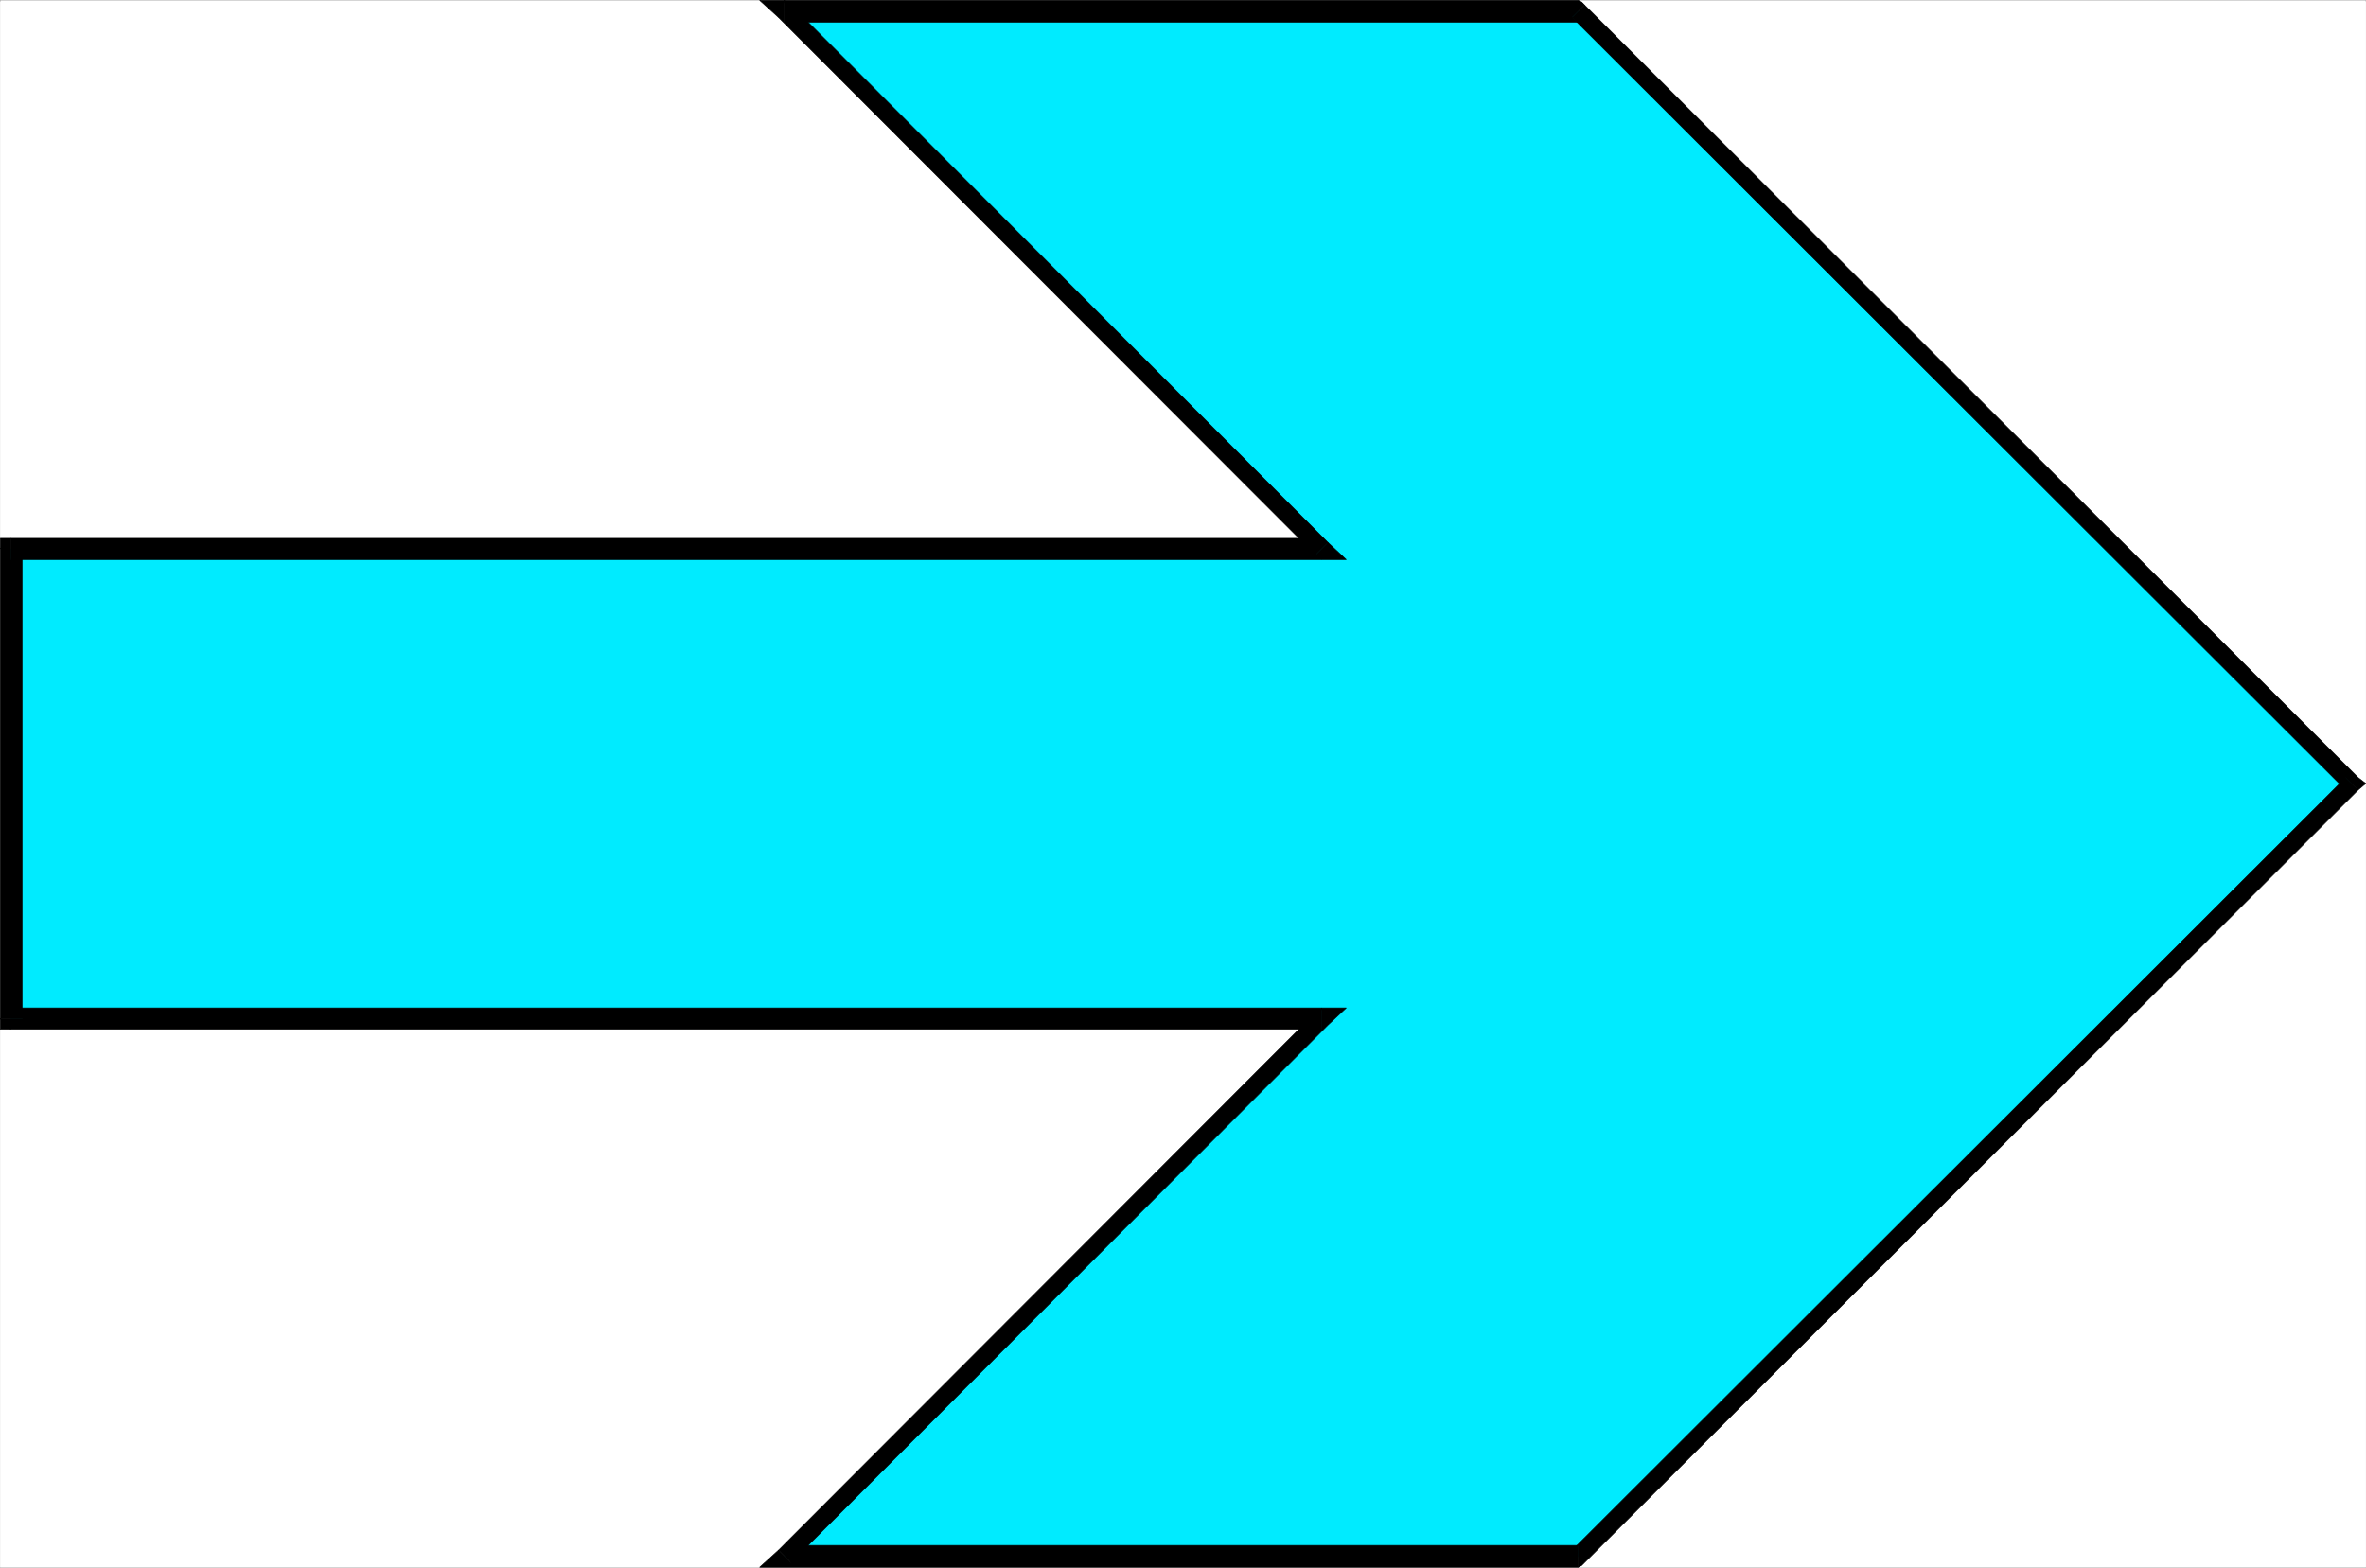
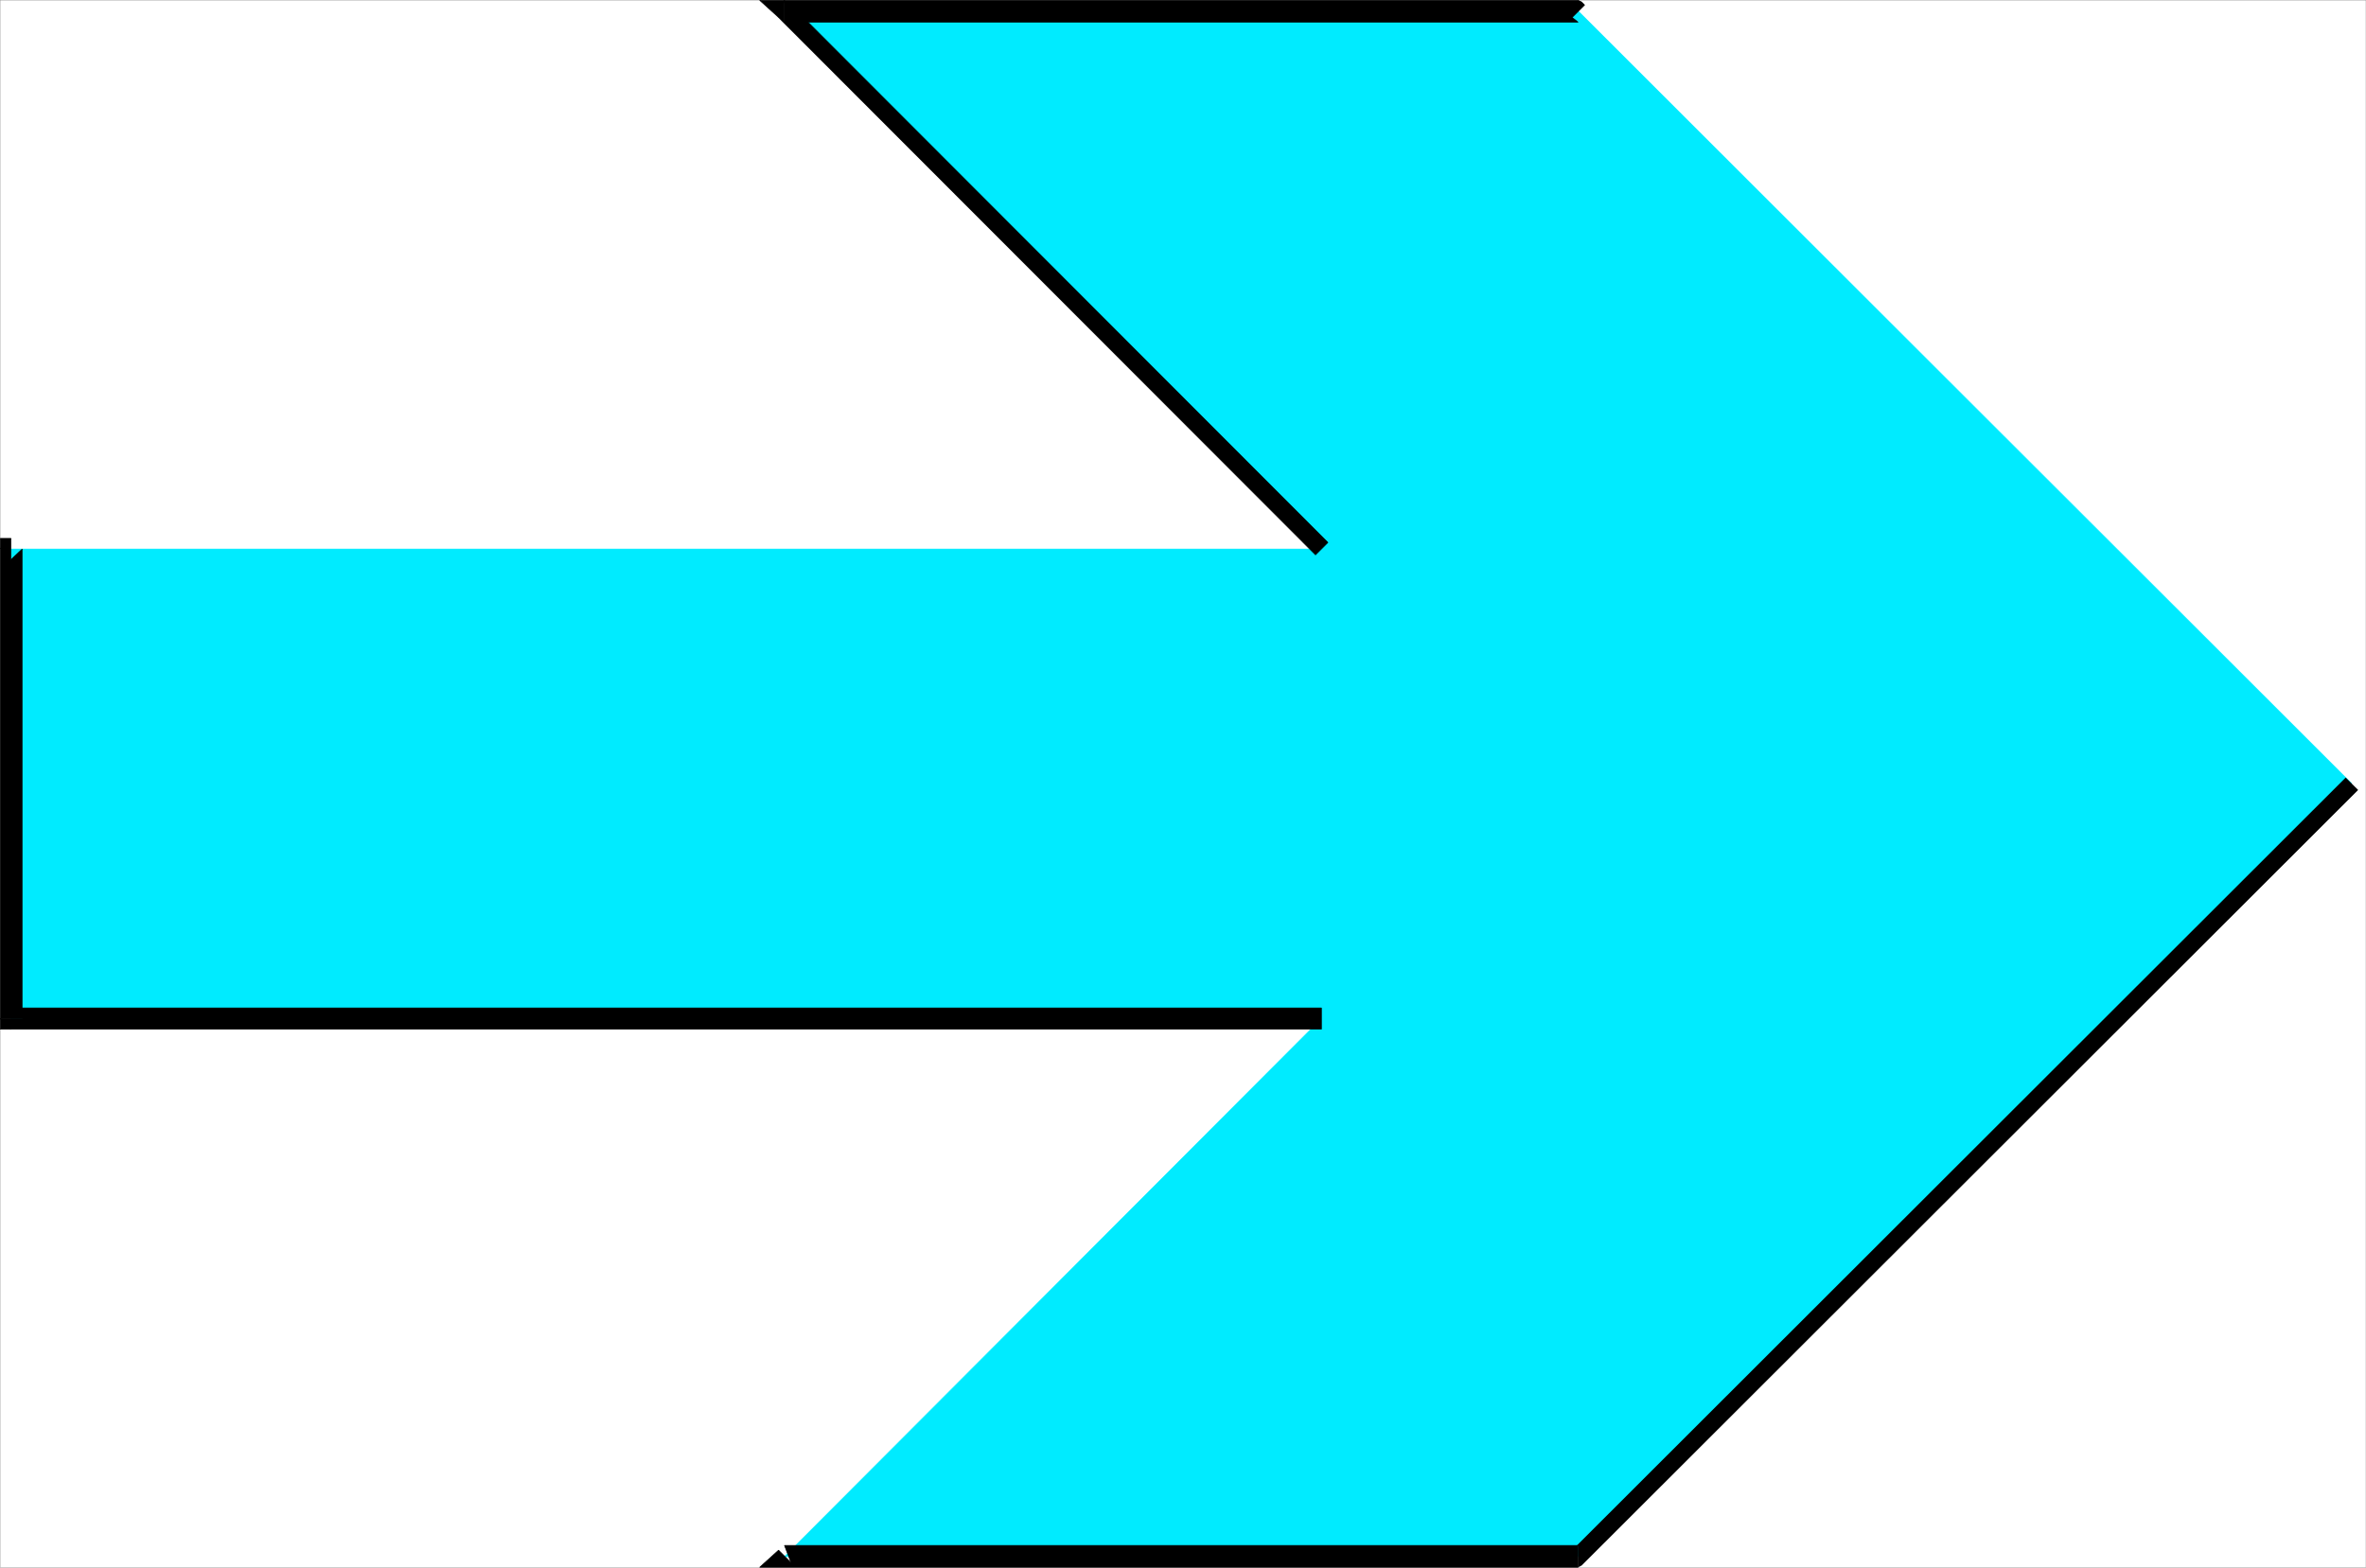
<svg xmlns="http://www.w3.org/2000/svg" width="2997.626" height="1986.278">
  <rect width="100%" height="100%" fill="#808080" stroke="none" />
  <defs>
    <clipPath id="a">
-       <path d="M0 0h2997.016v1983.402H0Zm0 0" />
-     </clipPath>
+       </clipPath>
    <clipPath id="b">
      <path d="M1990 982h998v1002.379h-998zm0 0" />
    </clipPath>
    <clipPath id="c">
      <path d="M961 1955h1039v29.379H961Zm0 0" />
    </clipPath>
  </defs>
  <path fill="#fff" d="M.371 1985.907h2997.016V.37H.371Zm0 0" />
  <g clip-path="url(#a)" transform="translate(.371 2.27)">
    <path fill="#fff" fill-rule="evenodd" stroke="#fff" stroke-linecap="square" stroke-linejoin="bevel" stroke-miterlimit="10" stroke-width=".743" d="M0 1983.637h2997.016V-1.898H0Zm0 0" />
  </g>
  <path fill="#00ebff" fill-rule="evenodd" stroke="#00ebff" stroke-linecap="square" stroke-linejoin="bevel" stroke-miterlimit="10" stroke-width=".743" d="m2979.399 992.766-980 979.652H993.864l680.34-681.789H13.86V695.645h1660.344L993.864 13.86h1005.535Zm0 0" />
  <path fill-rule="evenodd" d="m1999.399 1985.907 8.21-5.98 980.04-978.95-15.754-15.719-980.004 978.95 7.508-6.024v27.723l4.496-2.266 3.715-3.715zm0 0" />
  <g clip-path="url(#b)" transform="translate(.371 2.27)">
-     <path fill="none" stroke="#000" stroke-linecap="square" stroke-linejoin="bevel" stroke-miterlimit="10" stroke-width=".743" d="m1999.027 1983.637 8.211-5.98 980.04-978.95-15.755-15.719-980.003 978.95 7.507-6.024v27.723l4.496-2.266 3.715-3.715zm0 0" />
-   </g>
+     </g>
  <path fill-rule="evenodd" d="m986.395 1964.207 7.469 21.7h1005.535v-27.723H993.864l8.25 21.742-15.72-15.719-23.968 21.7h31.438zm0 0" />
  <g clip-path="url(#c)" transform="translate(.371 2.27)">
    <path fill="none" stroke="#000" stroke-linecap="square" stroke-linejoin="bevel" stroke-miterlimit="10" stroke-width=".743" d="m986.023 1961.937 7.47 21.7h1005.534v-27.723H993.492l8.25 21.742-15.719-15.719-23.968 21.7h31.437zm0 0" />
  </g>
-   <path fill-rule="evenodd" stroke="#000" stroke-linecap="square" stroke-linejoin="bevel" stroke-miterlimit="10" stroke-width=".743" d="m1674.204 1304.082-7.508-20.957-680.301 681.082 15.719 15.72 680.34-681.087-8.25-21.699 8.25 21.7 23.226-21.7h-31.477zm0 0" />
  <path fill-rule="evenodd" stroke="#000" stroke-linecap="square" stroke-linejoin="bevel" stroke-miterlimit="10" stroke-width=".743" d="m.371 1290.63 13.489 13.452h1660.344v-26.941H13.86l14.234 13.488H.371v13.453H13.86zm0 0" />
  <path fill-rule="evenodd" stroke="#000" stroke-linecap="square" stroke-linejoin="bevel" stroke-miterlimit="10" stroke-width=".743" d="M13.86 682.157.37 695.645v594.984h27.723V695.645L13.86 709.098v-26.941H.37v13.488zm0 0" />
-   <path fill-rule="evenodd" stroke="#000" stroke-linecap="square" stroke-linejoin="bevel" stroke-miterlimit="10" stroke-width=".743" d="m1666.696 703.114 7.508-20.957H13.86v26.941h1660.344l8.25-21.703-8.25 21.703h31.476l-23.227-21.703zm0 0" />
  <path fill-rule="evenodd" stroke="#000" stroke-linecap="square" stroke-linejoin="bevel" stroke-miterlimit="10" stroke-width=".743" d="m993.864.371-7.47 21.7 680.302 681.043 15.758-15.72-680.34-681.042-8.25 21.7V.371h-31.438l23.969 21.699zm0 0" />
  <path fill-rule="evenodd" stroke="#000" stroke-linecap="square" stroke-linejoin="bevel" stroke-miterlimit="10" stroke-width=".743" d="m2007.61 6.352-8.211-5.98H993.864v27.68h1005.535l-7.508-5.981 15.719-15.72-3.715-3.753-4.496-2.227zm0 0" />
-   <path fill-rule="evenodd" stroke="#000" stroke-linecap="square" stroke-linejoin="bevel" stroke-miterlimit="10" stroke-width=".743" d="M2987.649 1000.977v-15.719L2007.609 6.352l-15.718 15.719 980.004 978.906v-15.719l15.754 15.719 9.738-8.211-9.738-7.508zm0 0" />
</svg>